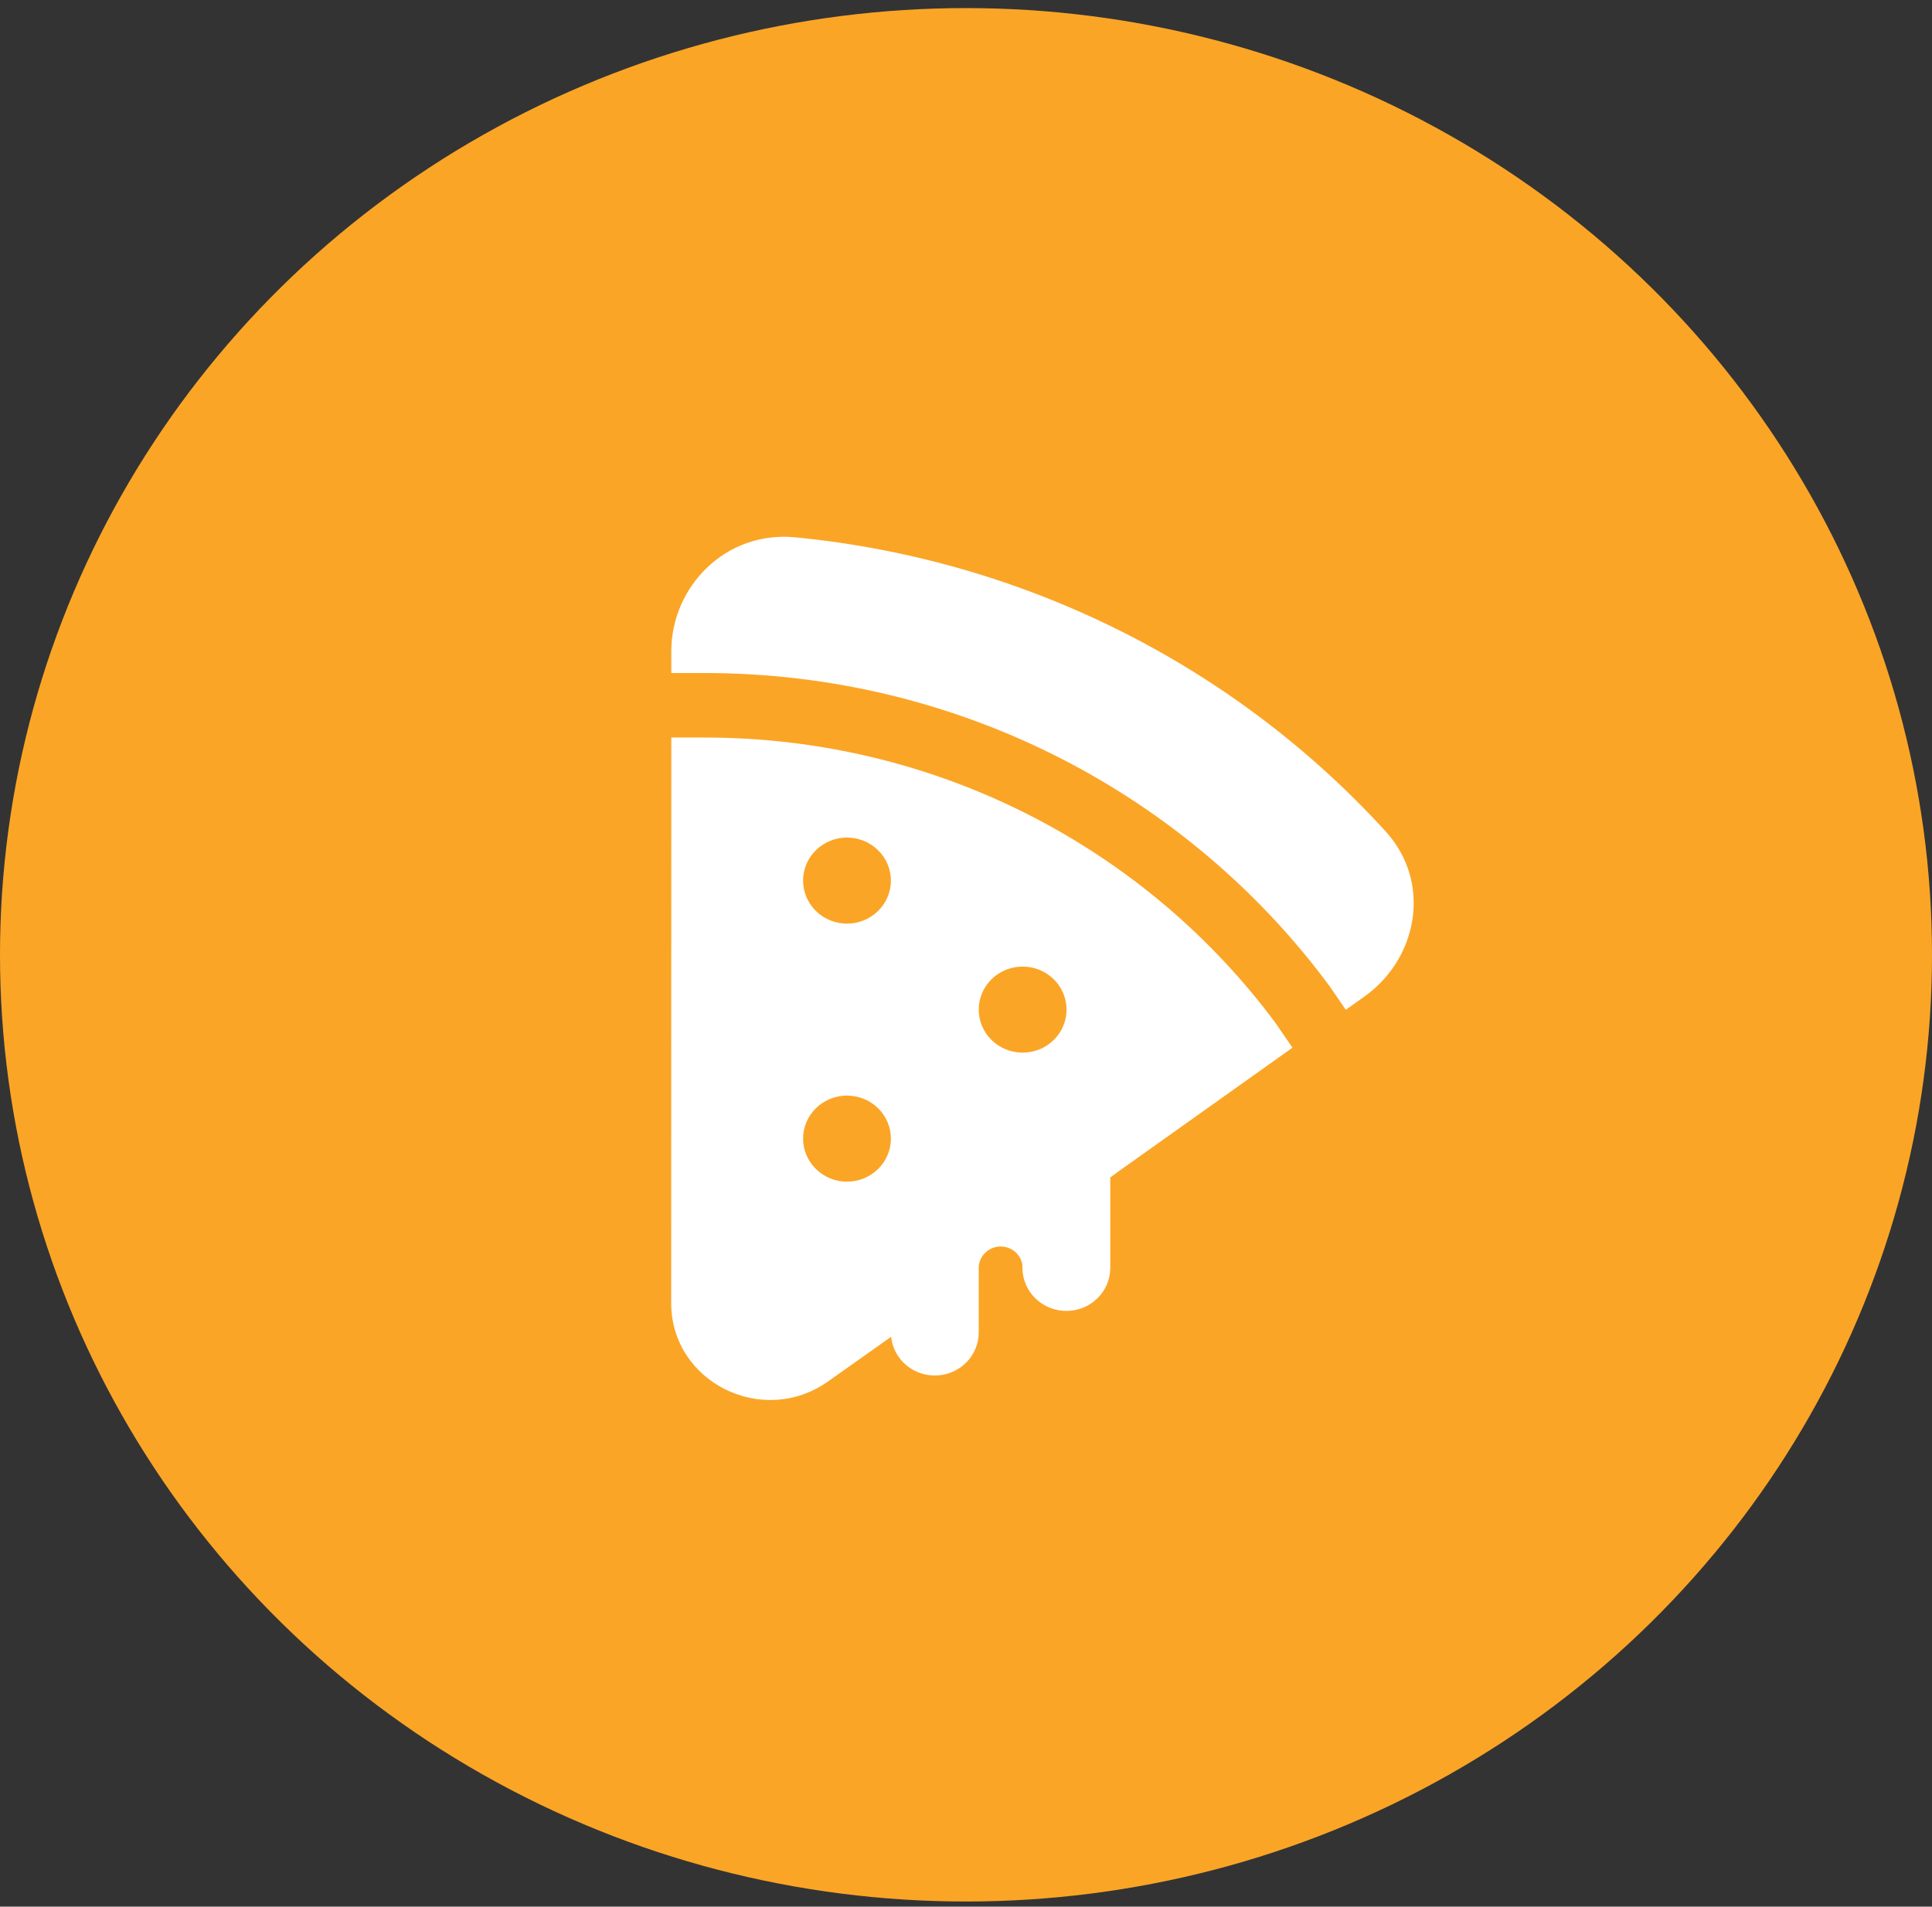
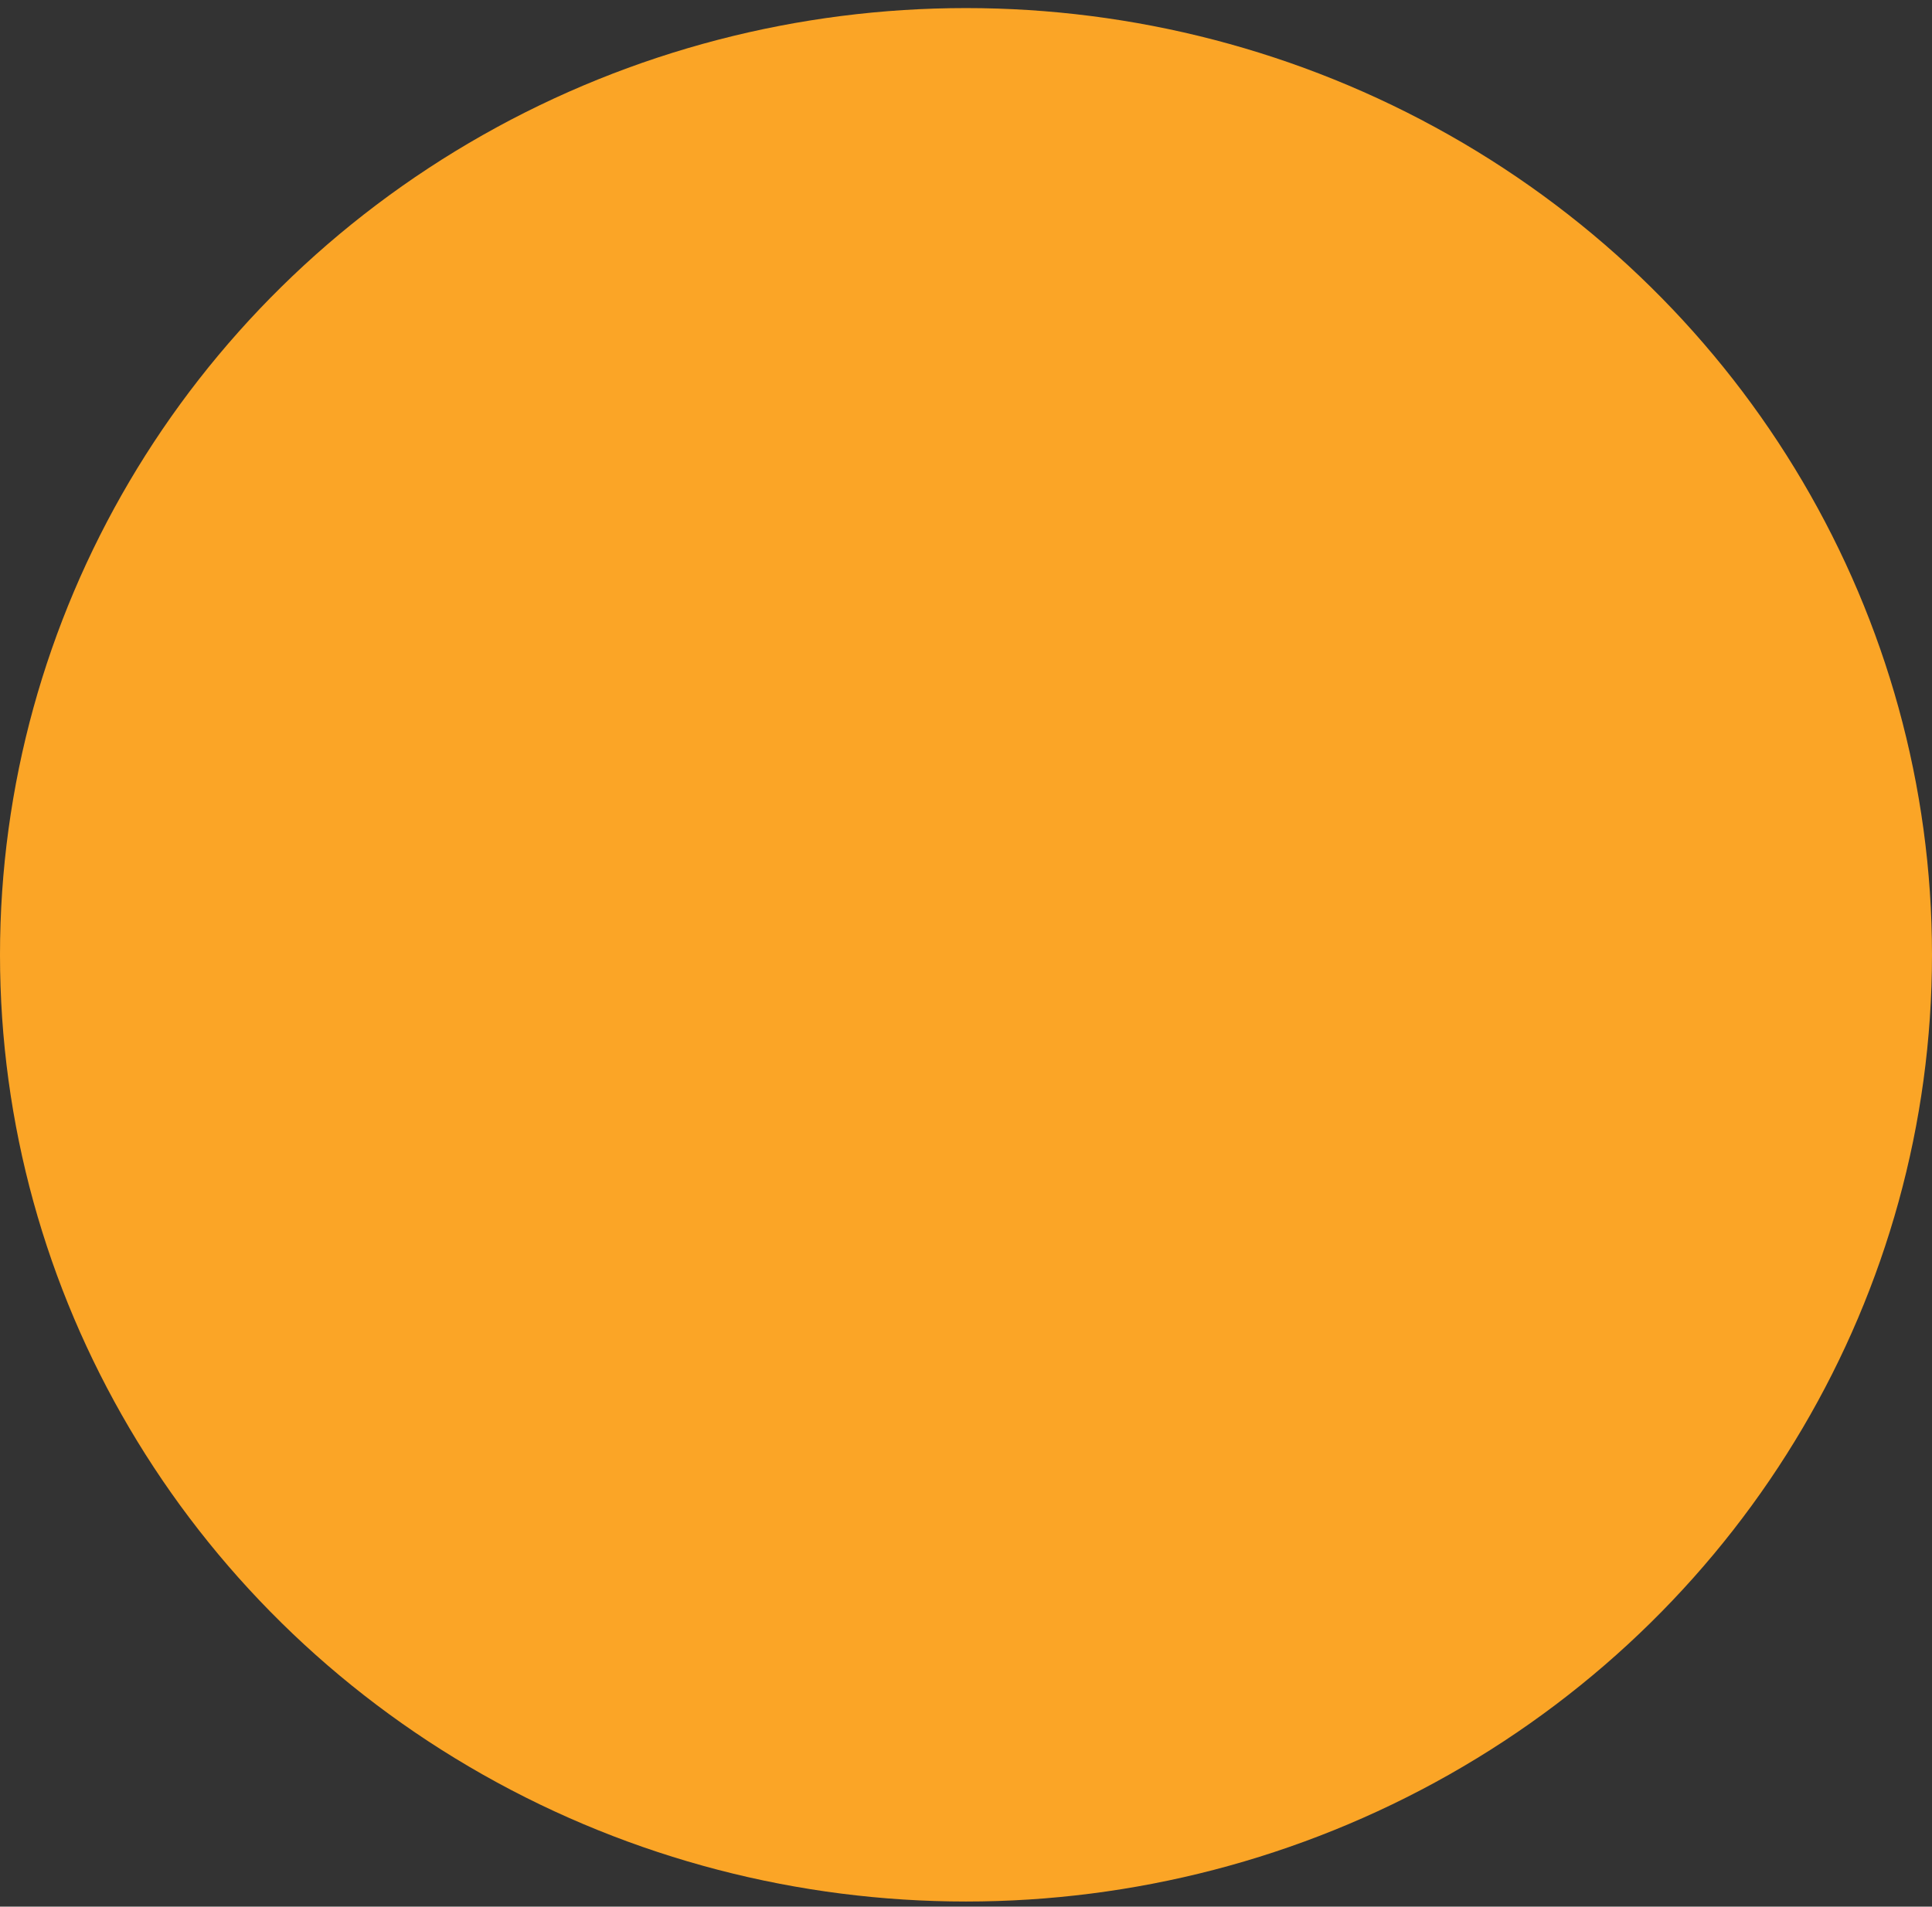
<svg xmlns="http://www.w3.org/2000/svg" width="77" height="76" viewBox="0 0 77 76" fill="none">
  <rect x="0" y="0" width="77" height="76" fill="#333333" stroke="none" />
  <ellipse cx="38.5" cy="38.059" rx="38.5" ry="37.737" fill="#FBA526" />
-   <path d="M26.755 25.959C26.755 23.393 28.91 21.149 31.692 21.418C40.752 22.298 49.146 26.477 55.215 33.129C57.088 35.175 56.505 38.213 54.377 39.724L53.637 40.251L53.002 39.324L52.988 39.306C47.405 31.746 38.323 26.827 28.068 26.827H26.755V25.959ZM50.849 40.796L51.511 41.762L44.603 46.676L44.25 46.934V50.539C44.25 50.994 44.066 51.43 43.737 51.752C43.409 52.074 42.964 52.254 42.5 52.254C42.036 52.254 41.591 52.074 41.263 51.752C40.934 51.43 40.75 50.994 40.75 50.539V50.436C40.722 50.22 40.611 50.023 40.44 49.884C40.269 49.745 40.051 49.675 39.829 49.688C39.608 49.701 39.4 49.797 39.247 49.955C39.094 50.112 39.008 50.322 39.007 50.539V53.114C39.007 53.554 38.834 53.977 38.525 54.296C38.216 54.615 37.793 54.805 37.345 54.827C36.896 54.849 36.456 54.701 36.116 54.414C35.775 54.127 35.561 53.723 35.516 53.285L32.996 55.069C30.39 56.911 26.748 55.088 26.75 51.937L26.755 29.398H28.068C37.437 29.398 45.736 33.887 50.849 40.796ZM33.757 36.817C34.221 36.817 34.666 36.636 34.994 36.314C35.323 35.992 35.507 35.556 35.507 35.101C35.507 34.646 35.323 34.21 34.994 33.888C34.666 33.567 34.221 33.386 33.757 33.386C33.293 33.386 32.848 33.567 32.52 33.888C32.191 34.21 32.007 34.646 32.007 35.101C32.007 35.556 32.191 35.992 32.52 36.314C32.848 36.636 33.293 36.817 33.757 36.817ZM40.757 41.959C41.221 41.959 41.666 41.778 41.994 41.457C42.323 41.135 42.507 40.699 42.507 40.244C42.507 39.789 42.323 39.353 41.994 39.031C41.666 38.709 41.221 38.529 40.757 38.529C40.293 38.529 39.848 38.709 39.52 39.031C39.191 39.353 39.007 39.789 39.007 40.244C39.007 40.699 39.191 41.135 39.52 41.457C39.848 41.778 40.293 41.959 40.757 41.959ZM33.757 47.102C34.221 47.102 34.666 46.921 34.994 46.599C35.323 46.278 35.507 45.841 35.507 45.386C35.507 44.931 35.323 44.495 34.994 44.173C34.666 43.852 34.221 43.671 33.757 43.671C33.293 43.671 32.848 43.852 32.52 44.173C32.191 44.495 32.007 44.931 32.007 45.386C32.007 45.841 32.191 46.278 32.52 46.599C32.848 46.921 33.293 47.102 33.757 47.102Z" fill="white" />
</svg>